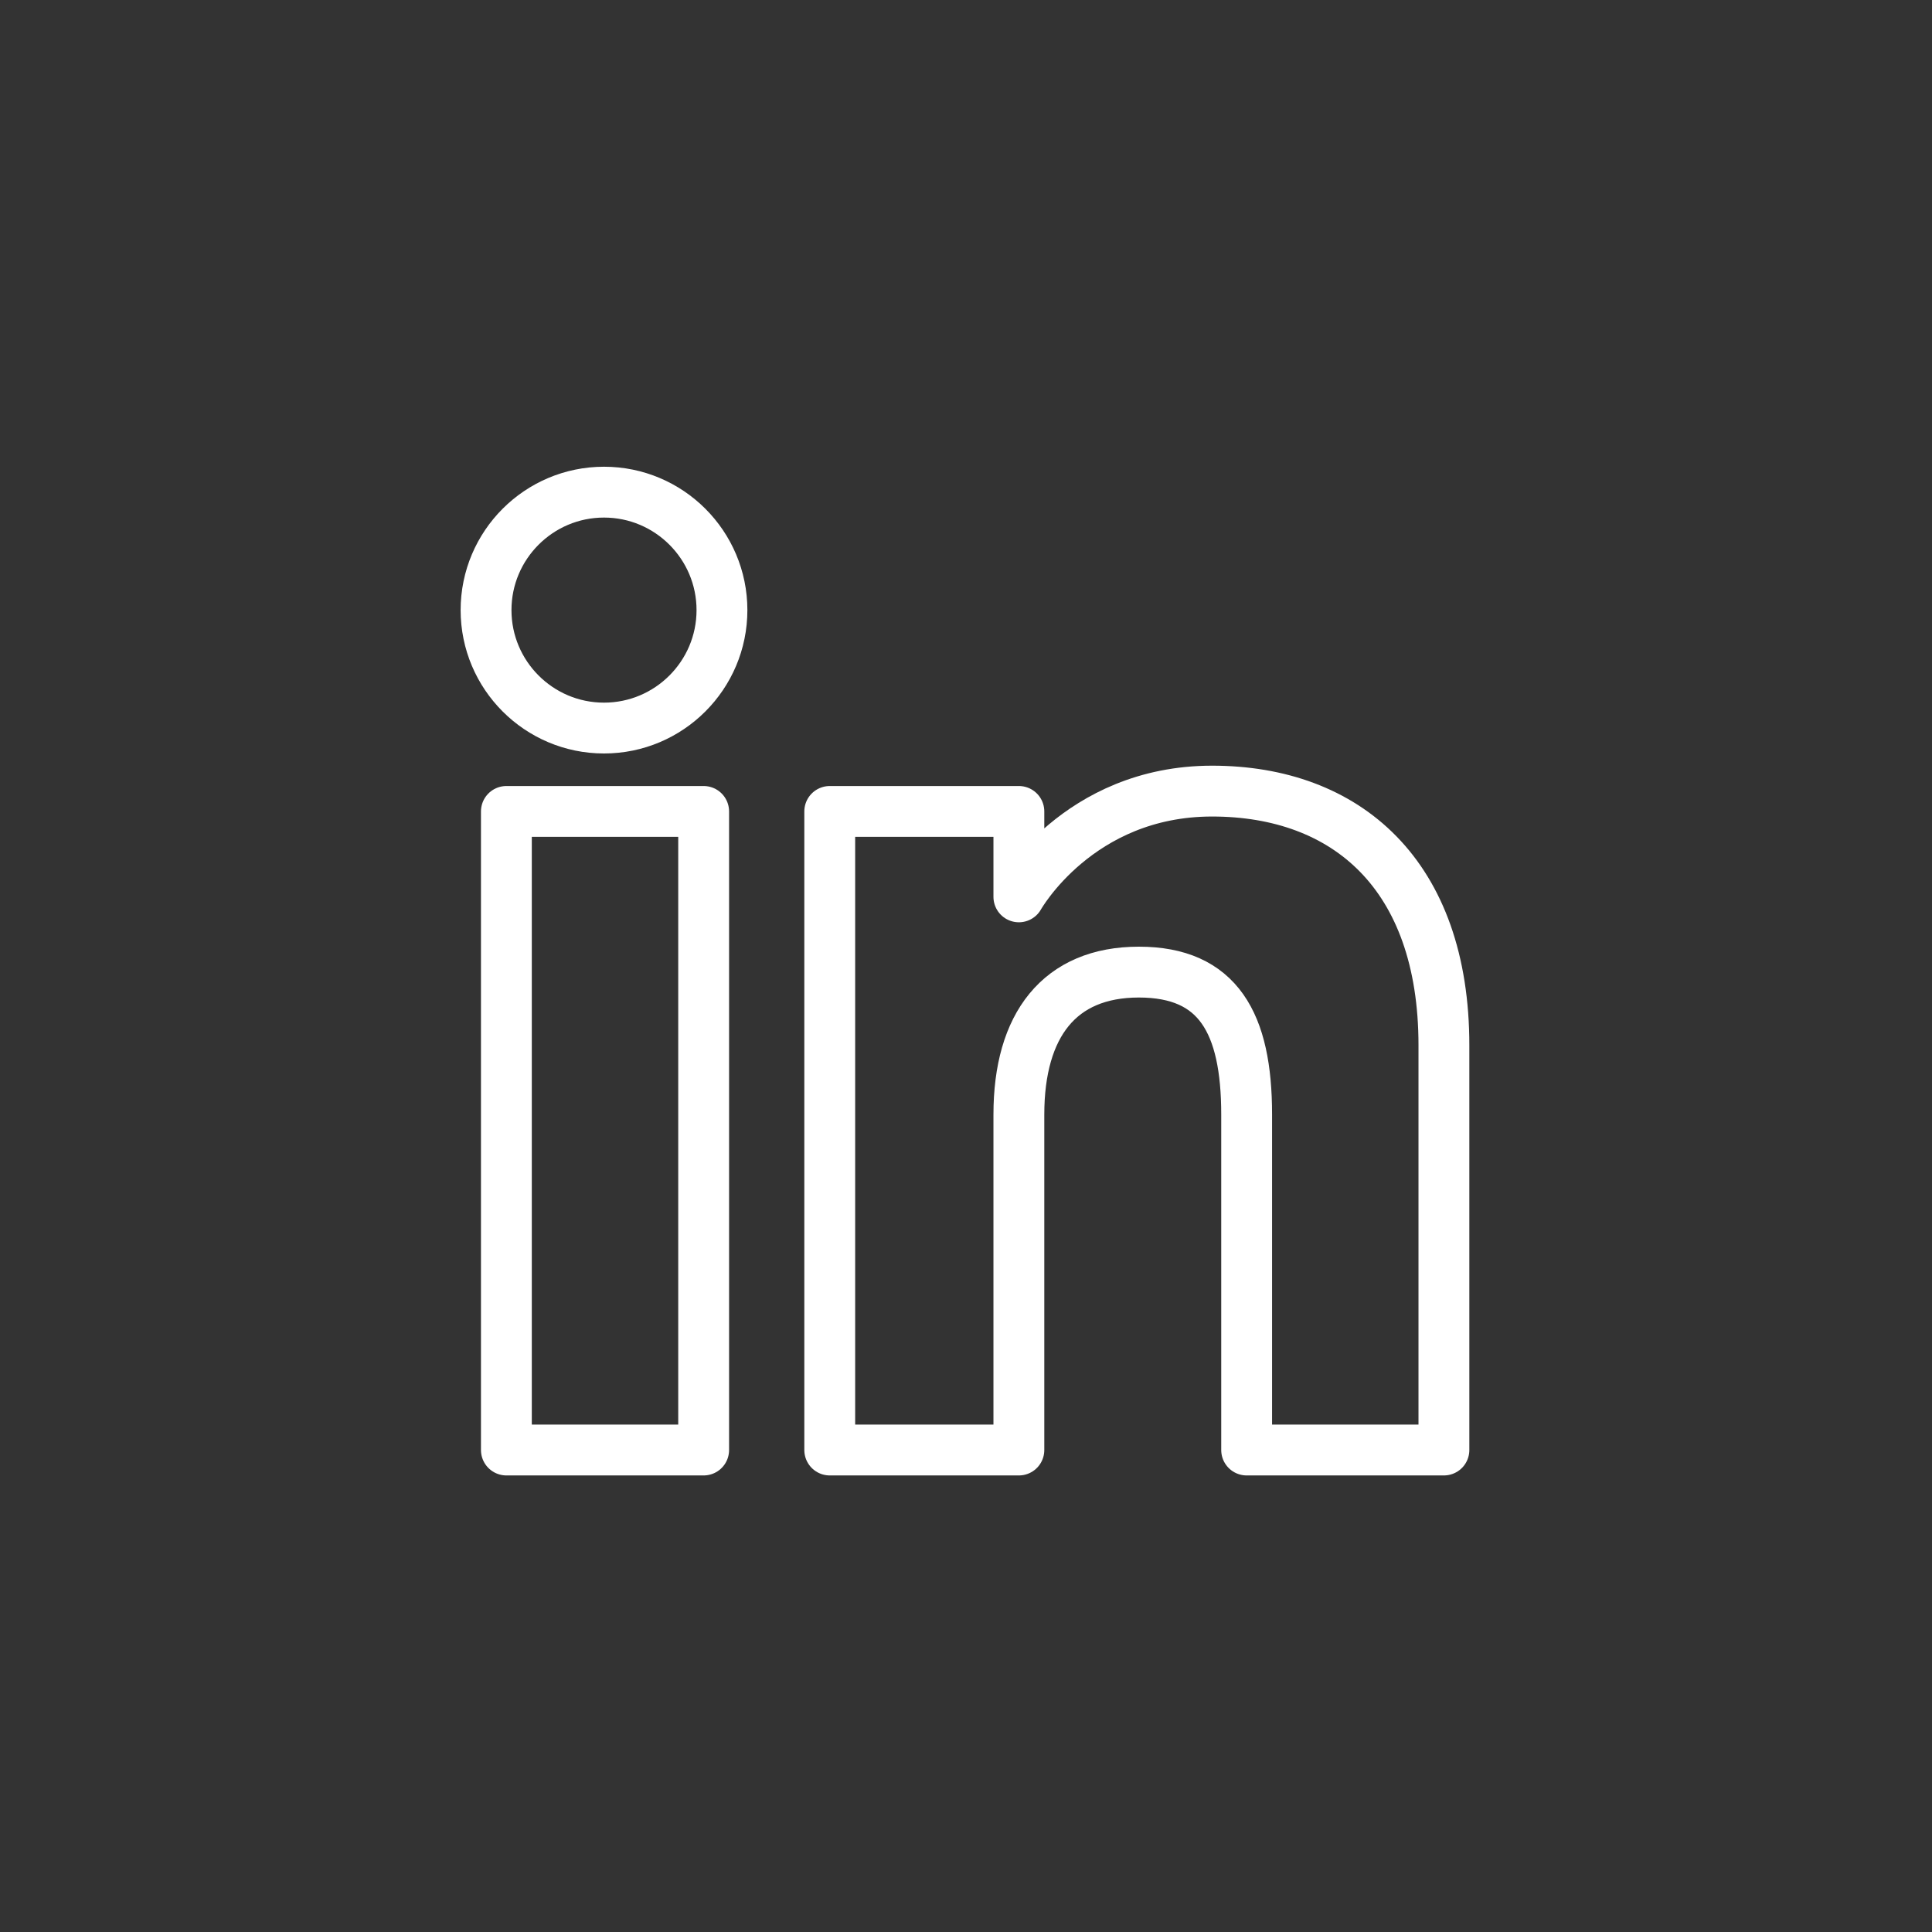
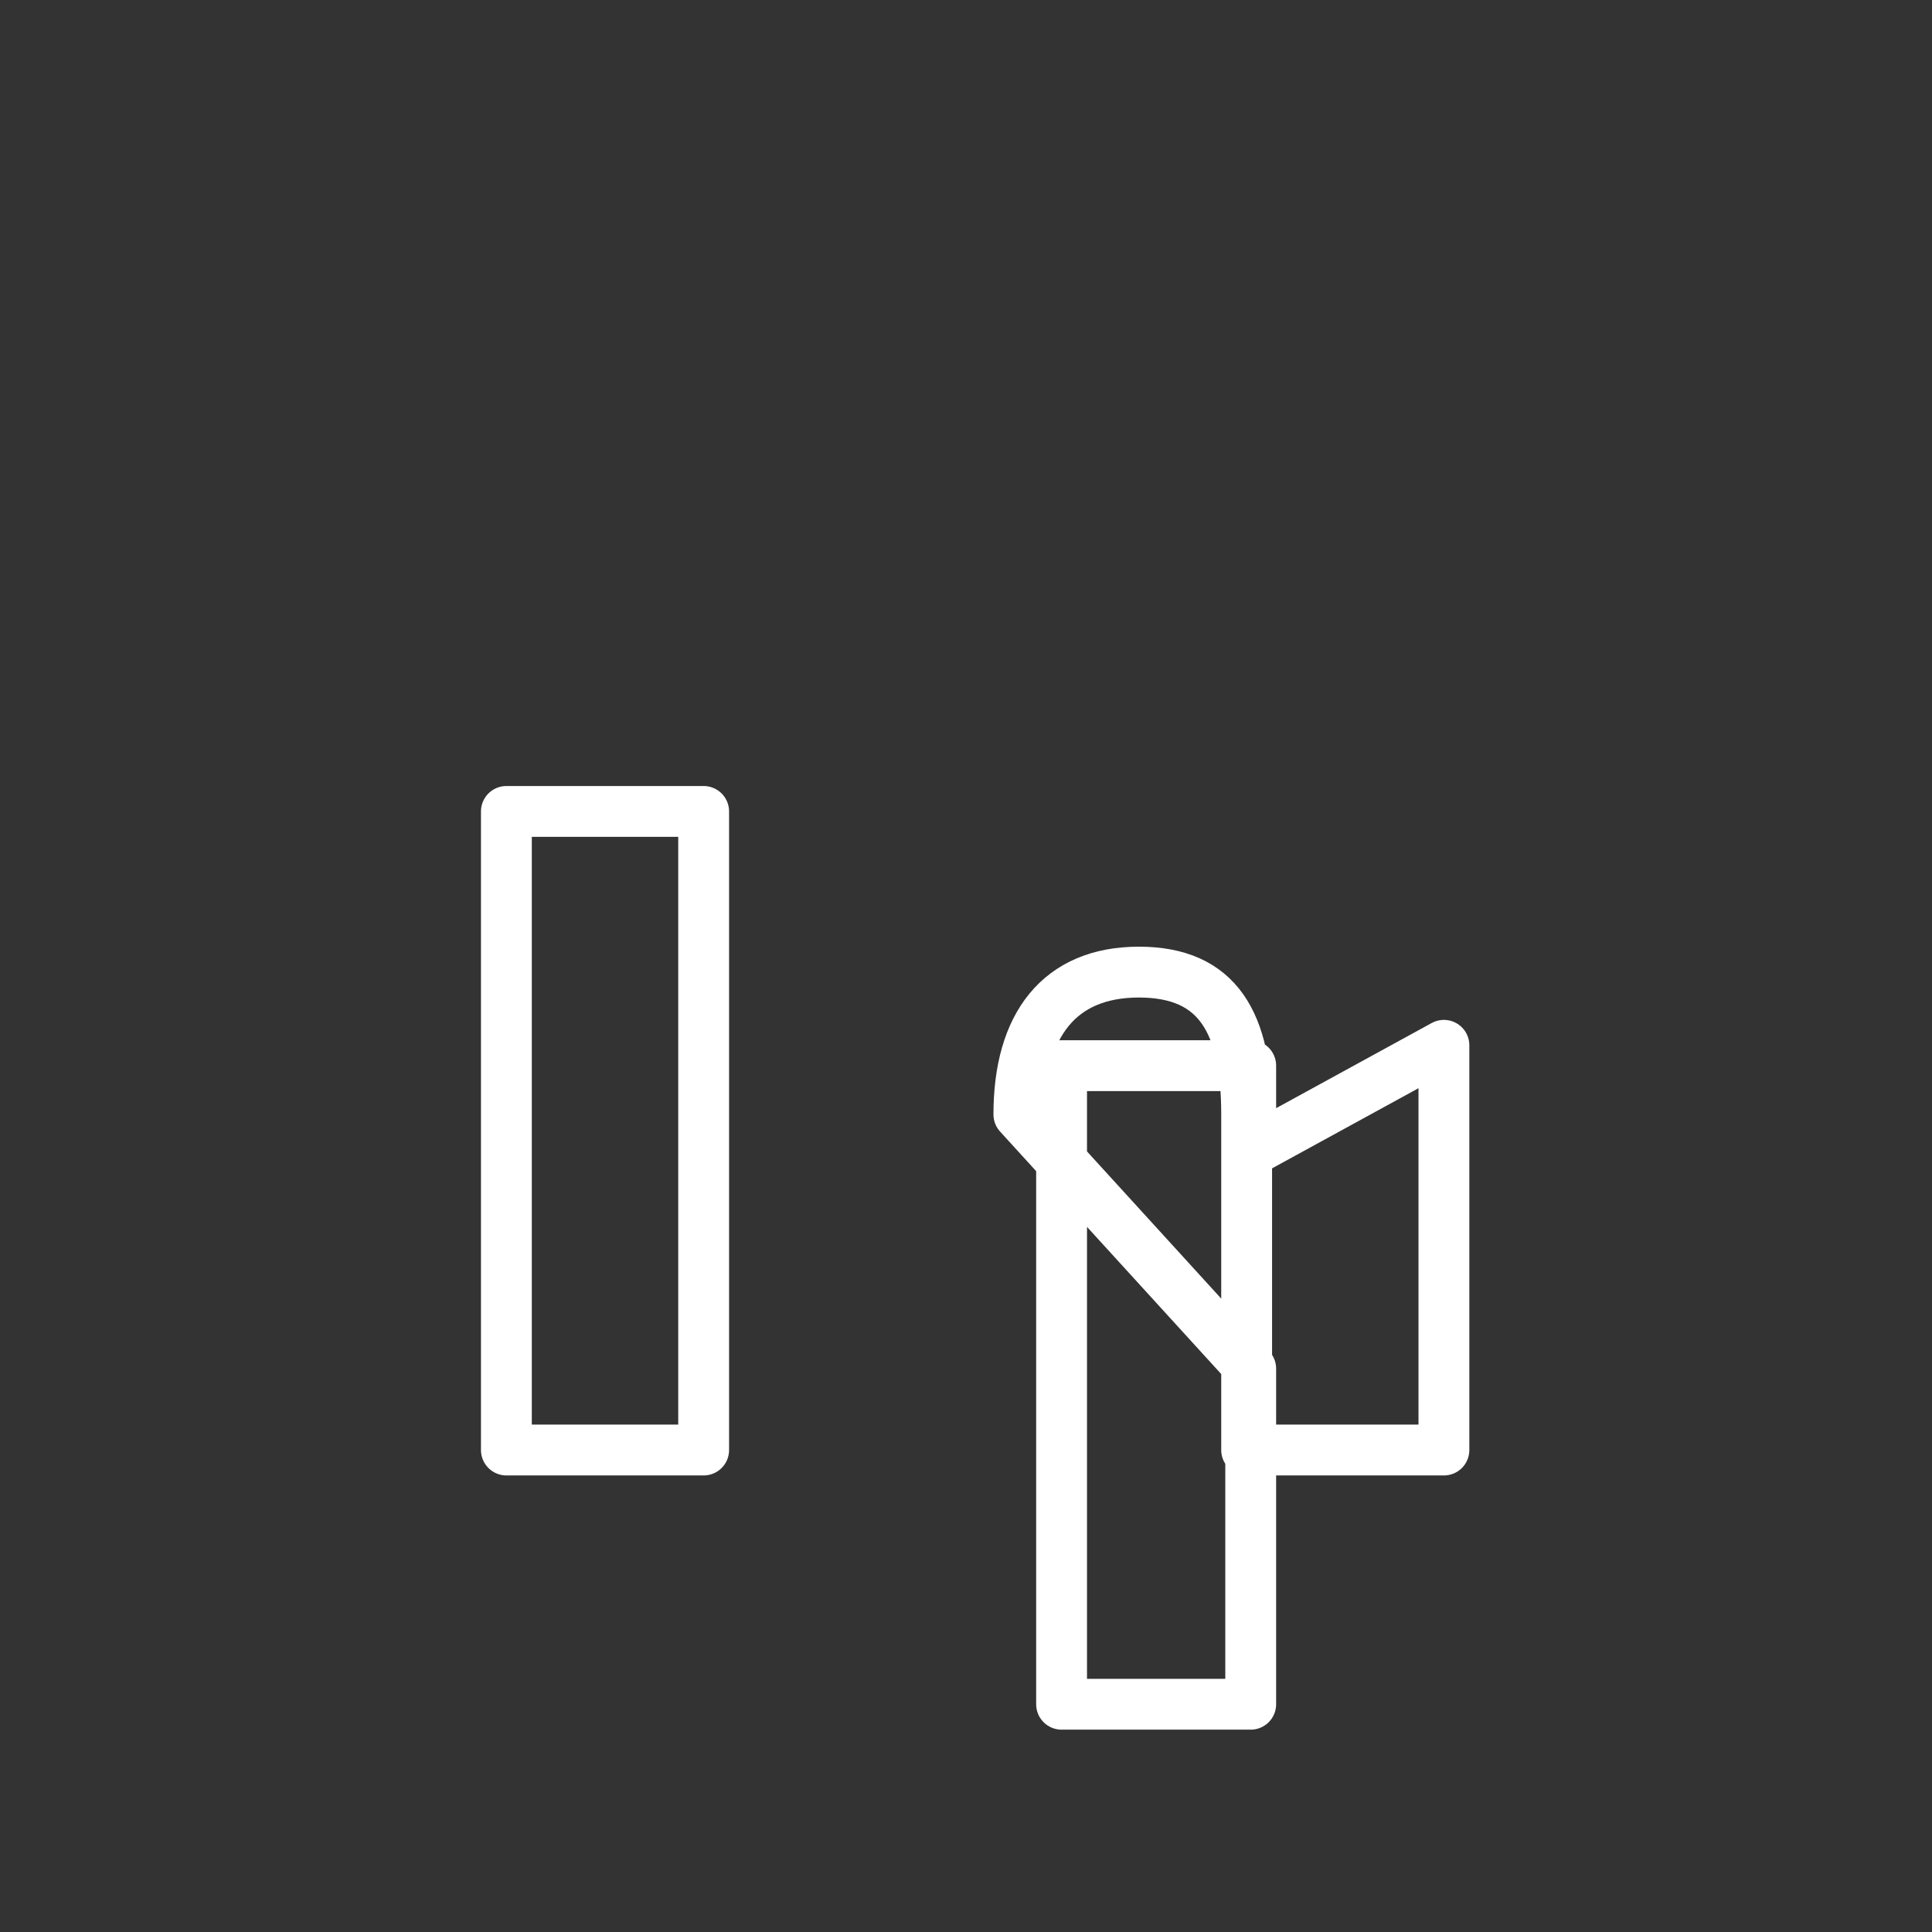
<svg xmlns="http://www.w3.org/2000/svg" version="1.1" viewBox="0 0 95 95">
  <rect x="0" y="0" width="95" height="95" fill="#333333" stroke="none" />
  <defs>
    <style>
      .cls-1 {
        fill: none;
        stroke: #fff;
        stroke-linecap: round;
        stroke-linejoin: round;
        stroke-width: 2.5px;
      }
    </style>
  </defs>
  <g>
    <g id="Isolationsmodus">
      <g>
        <g>
          <rect class="cls-1" x="24.9" y="39.9" width="9.7" height="31.4" />
-           <path class="cls-1" d="M29.7,35.8c3.2,0,5.8-2.6,5.8-5.8s-2.6-5.8-5.8-5.8-5.8,2.6-5.8,5.8,2.6,5.8,5.8,5.8Z" />
        </g>
-         <path class="cls-1" d="M50.1,54.8c0-4.4,2-7,5.9-7s5.3,2.5,5.3,7v16.5h9.7v-19.9c0-8.4-4.8-12.5-11.4-12.5s-9.5,5.2-9.5,5.2v-4.2h-9.3v31.4h9.3v-16.5Z" />
+         <path class="cls-1" d="M50.1,54.8c0-4.4,2-7,5.9-7s5.3,2.5,5.3,7v16.5h9.7v-19.9s-9.5,5.2-9.5,5.2v-4.2h-9.3v31.4h9.3v-16.5Z" />
      </g>
    </g>
  </g>
</svg>